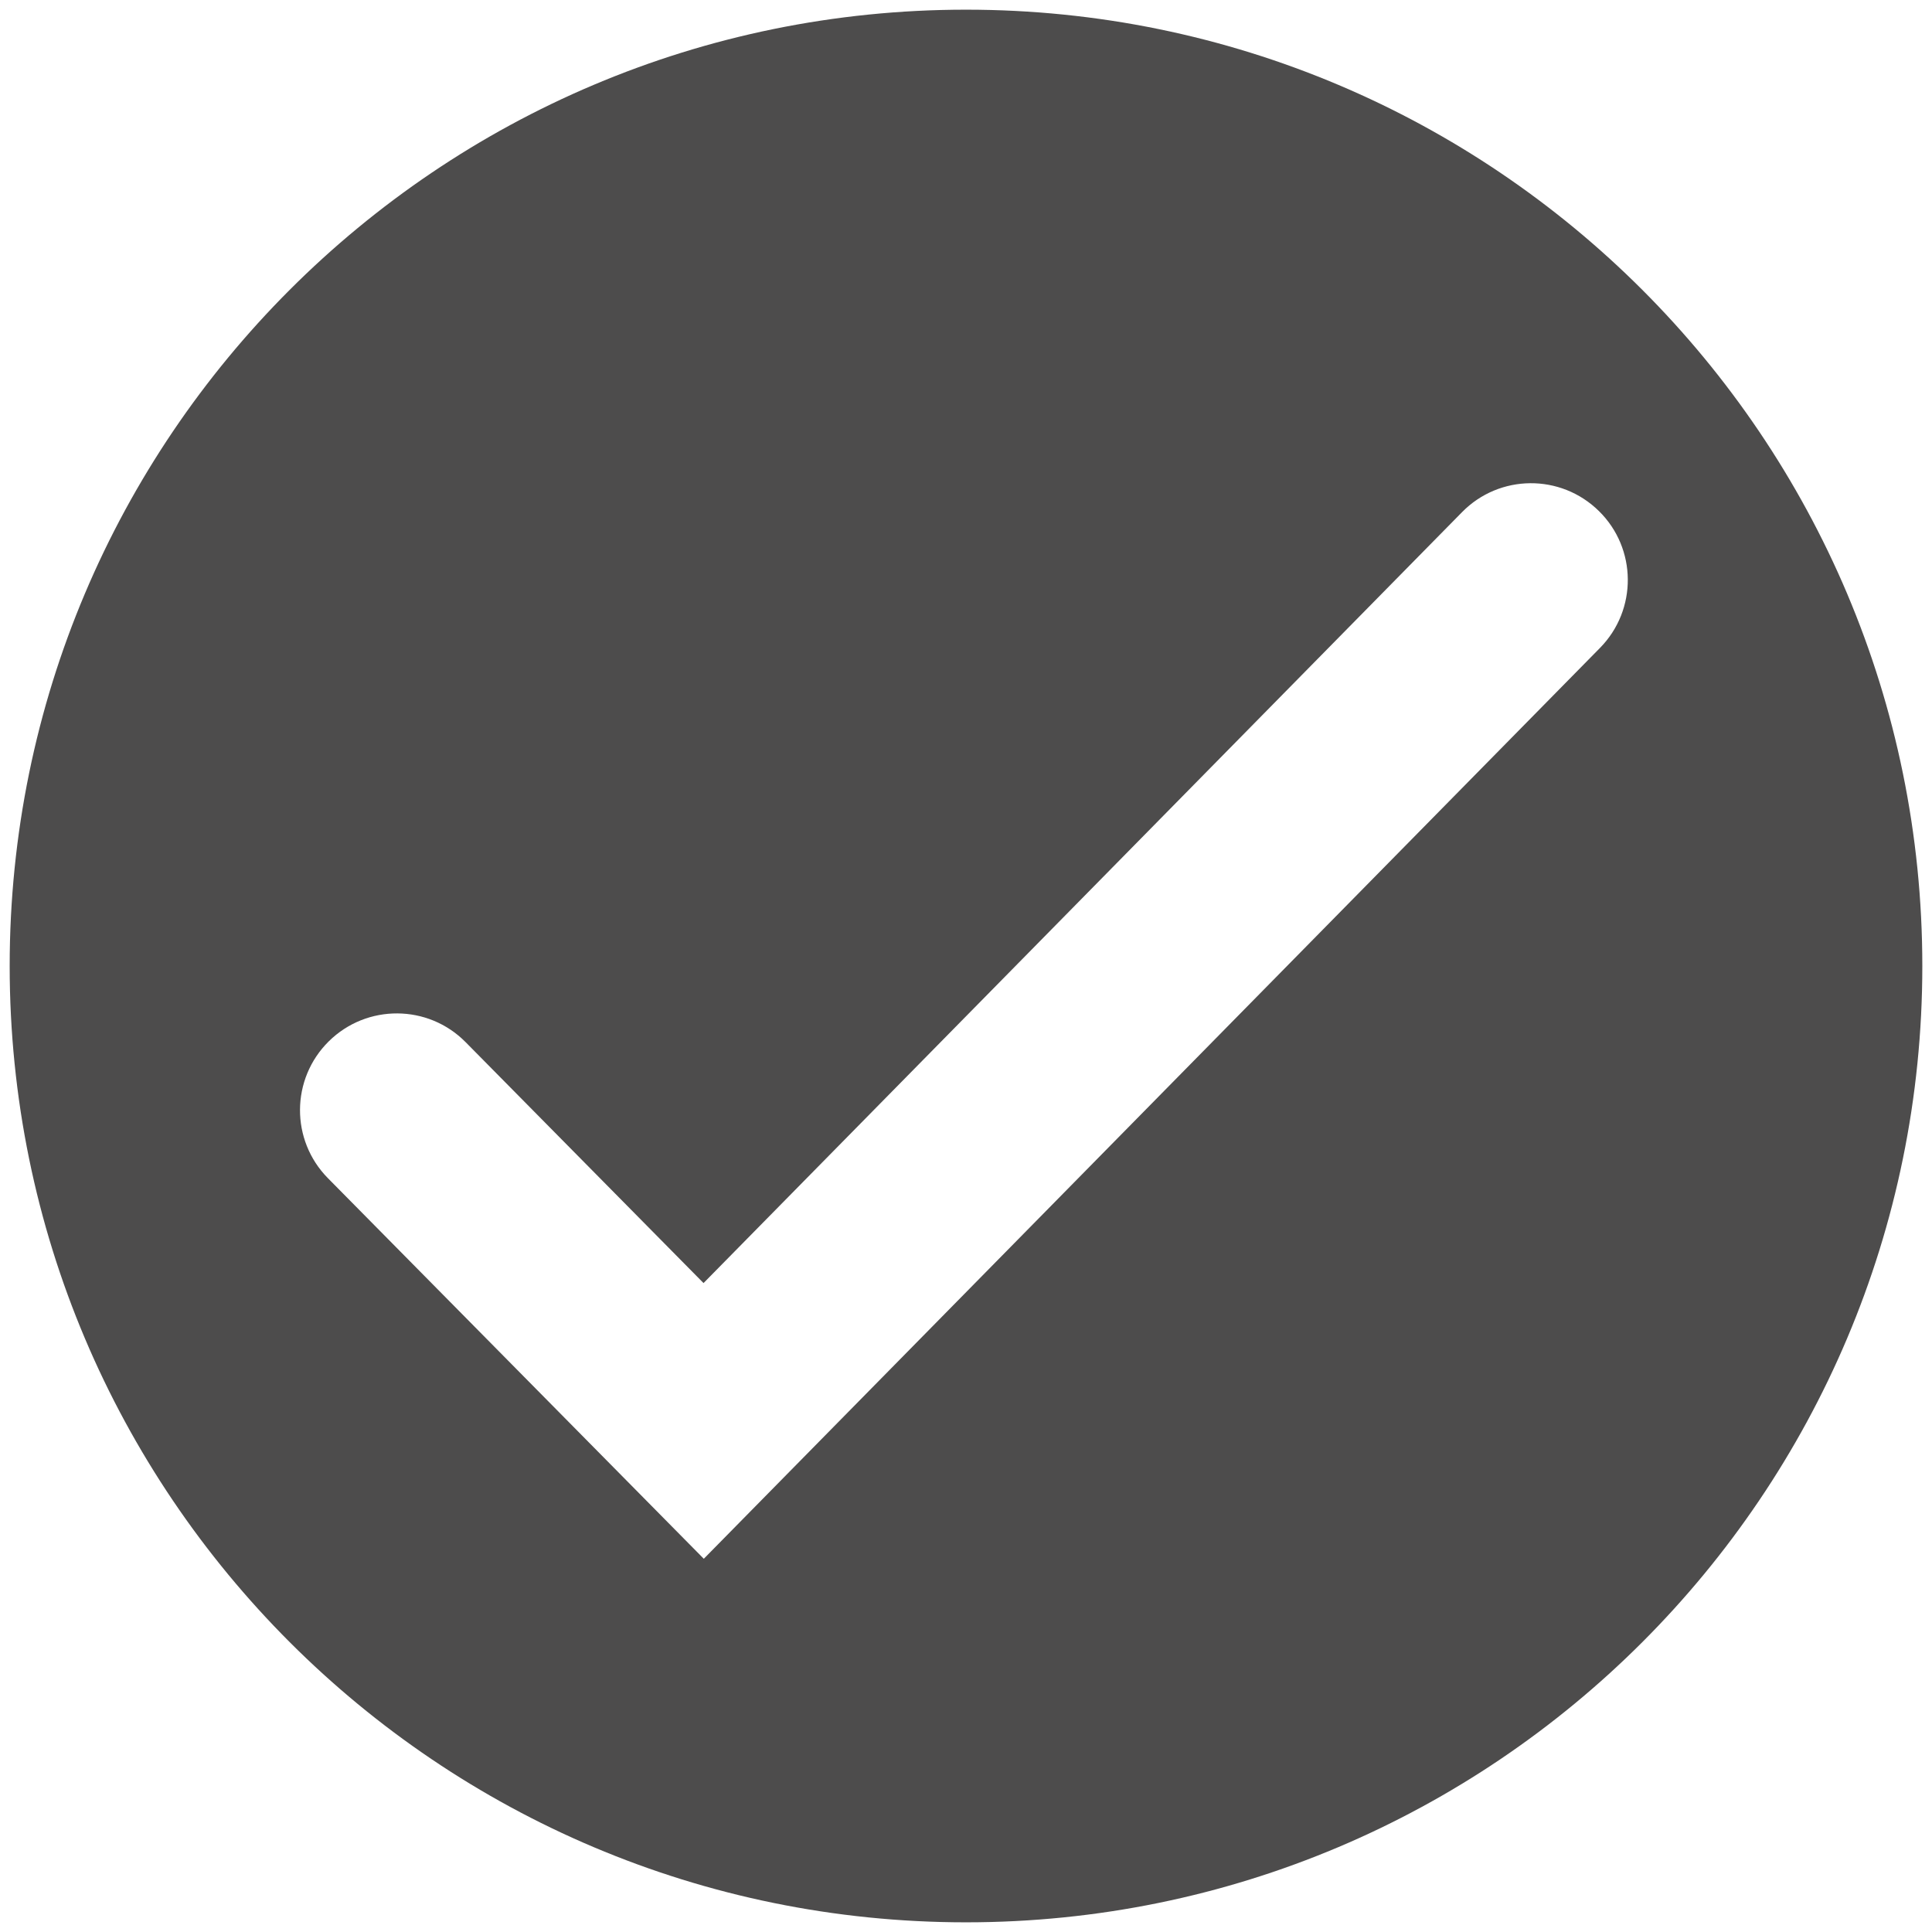
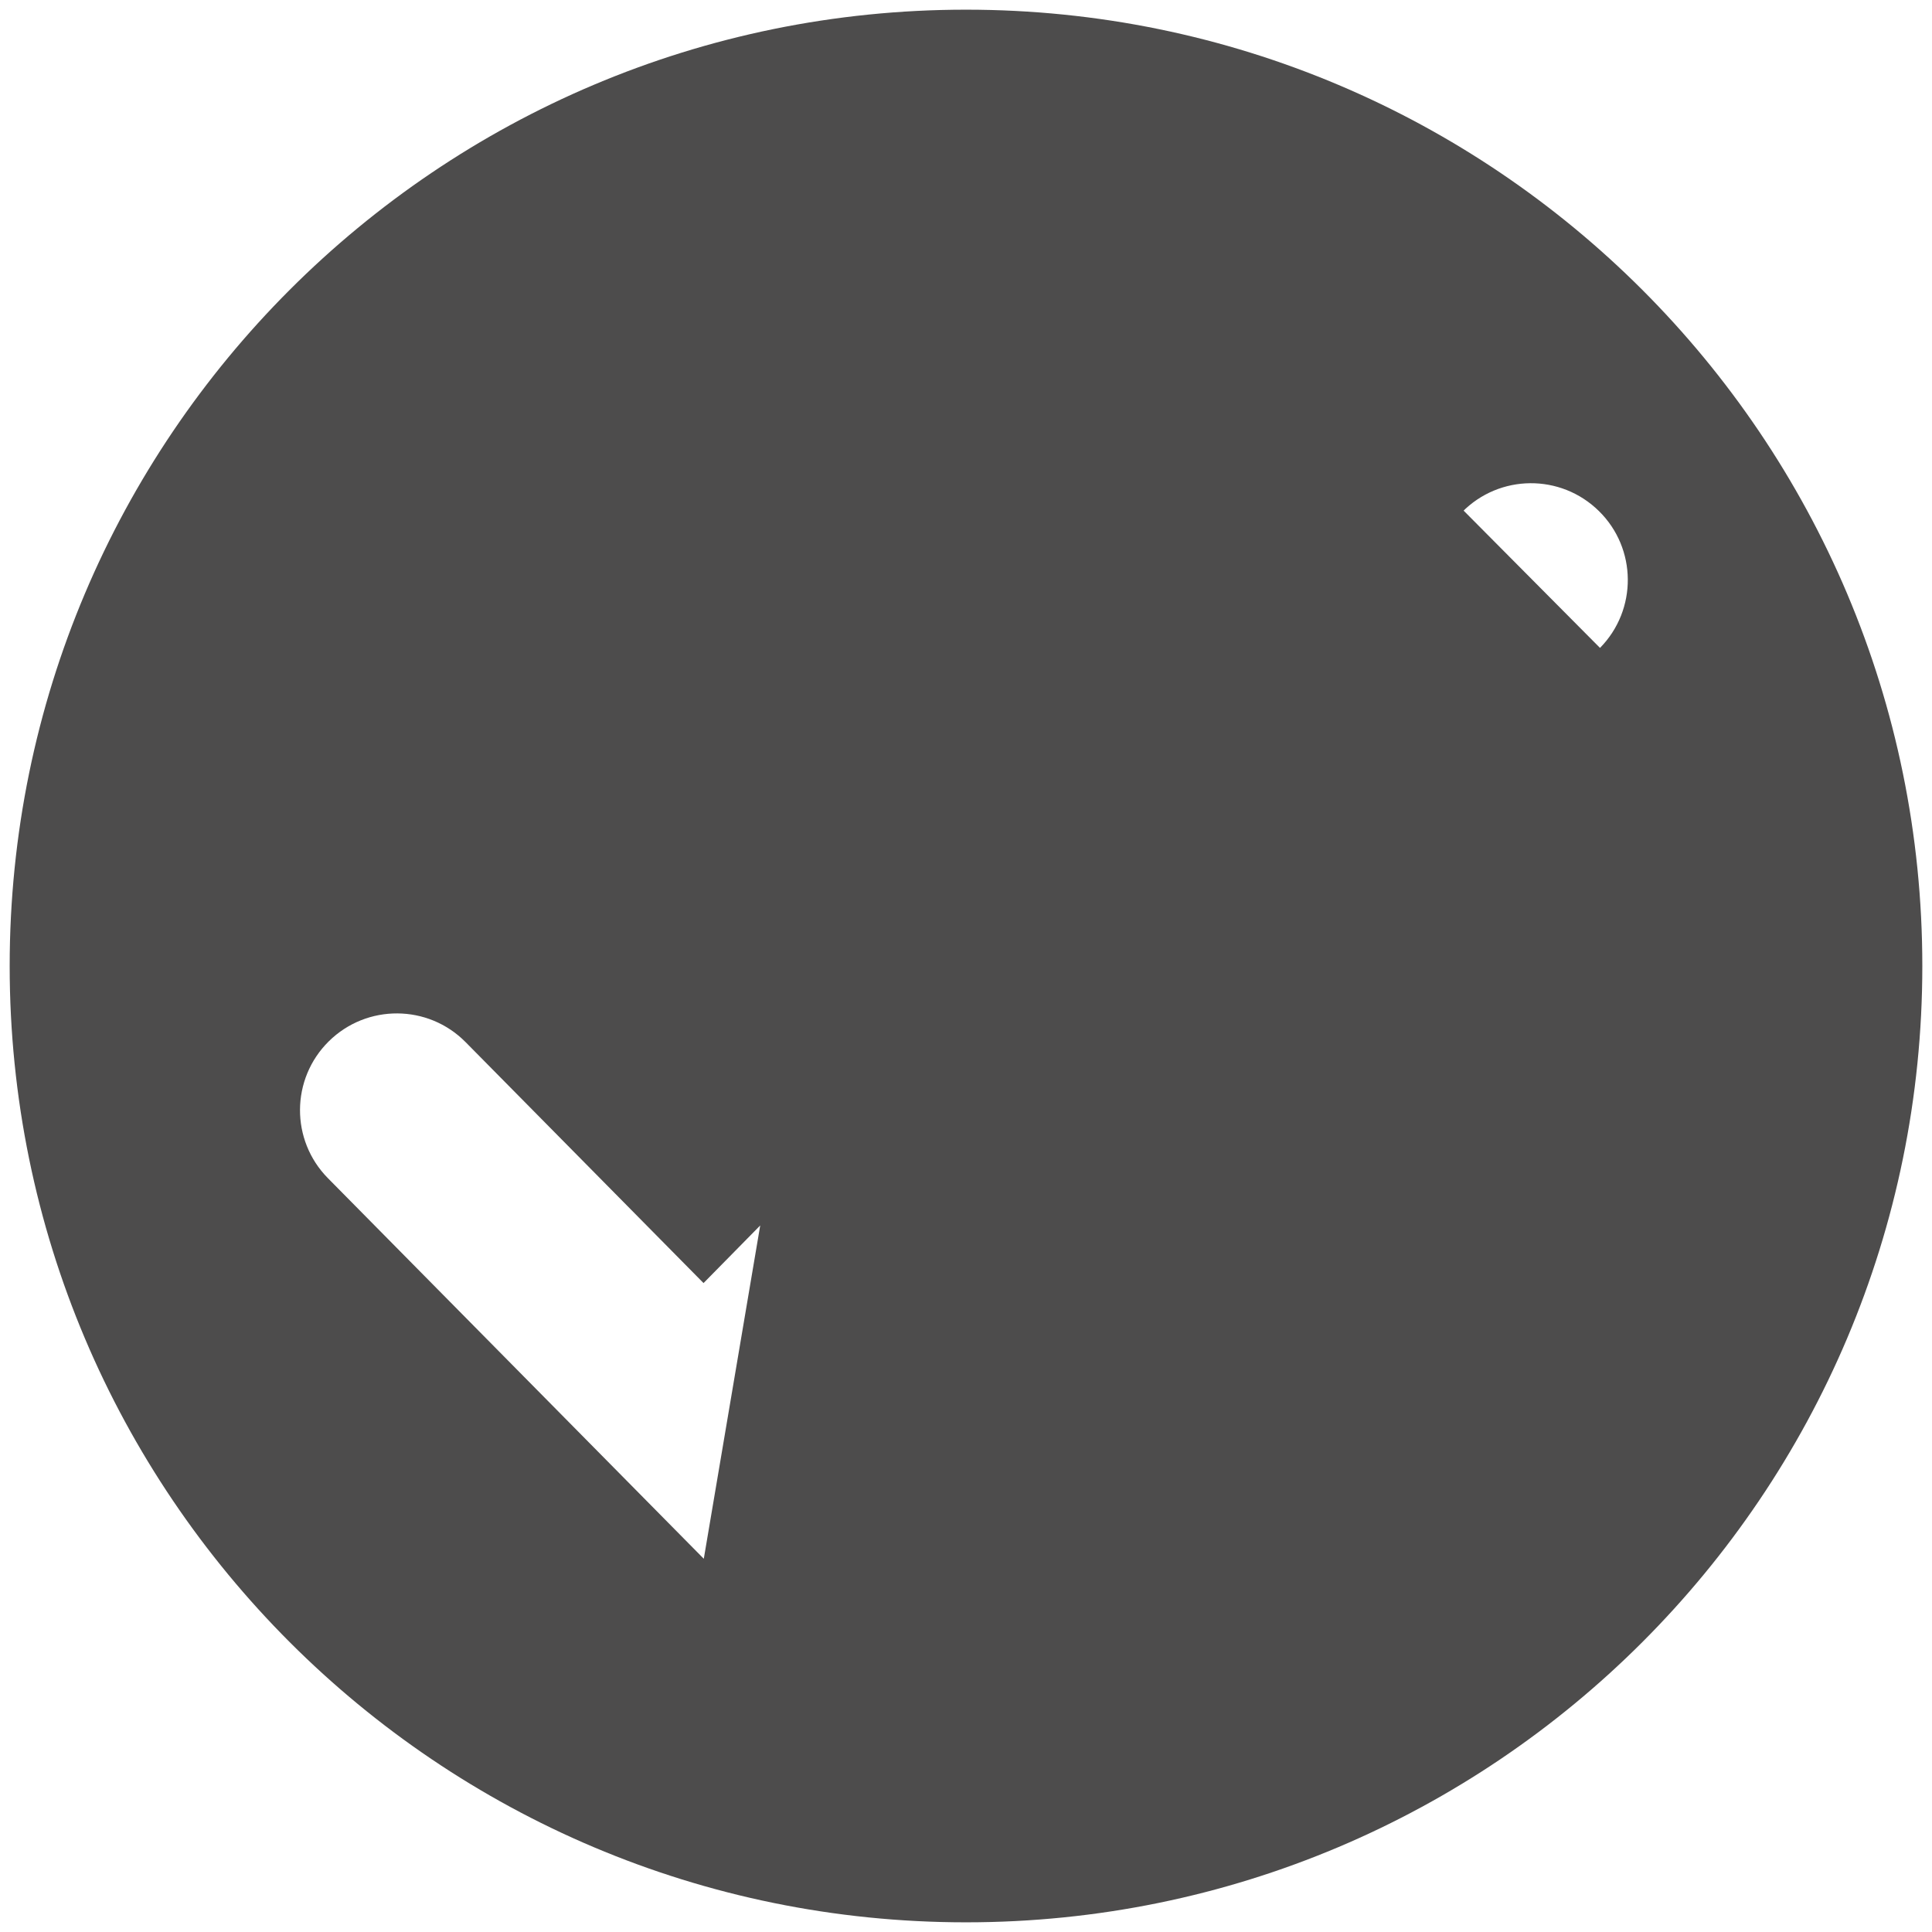
<svg xmlns="http://www.w3.org/2000/svg" version="1.1" id="Ebene_1" x="0px" y="0px" viewBox="0 0 283.46 283.46" style="enable-background:new 0 0 283.46 283.46;" xml:space="preserve">
  <style type="text/css">
	.st0{fill:#4D4C4C;}
</style>
-   <path class="st0" d="M141.73,1.42C64.24,1.42,1.42,64.24,1.42,141.73s62.82,140.31,140.31,140.31c77.5,0,140.31-62.82,140.31-140.31  S219.23,1.42,141.73,1.42z M234.75,95.06L103.26,228.7l-55.15-55.84c-5.51-5.58-5.45-14.57,0.13-20.08  c5.57-5.5,14.57-5.46,20.08,0.13l34.9,35.34L214.51,75.14c5.49-5.59,14.48-5.67,20.08-0.16C240.18,80.47,240.25,89.47,234.75,95.06z  " />
+   <path class="st0" d="M141.73,1.42C64.24,1.42,1.42,64.24,1.42,141.73s62.82,140.31,140.31,140.31c77.5,0,140.31-62.82,140.31-140.31  S219.23,1.42,141.73,1.42z L103.26,228.7l-55.15-55.84c-5.51-5.58-5.45-14.57,0.13-20.08  c5.57-5.5,14.57-5.46,20.08,0.13l34.9,35.34L214.51,75.14c5.49-5.59,14.48-5.67,20.08-0.16C240.18,80.47,240.25,89.47,234.75,95.06z  " />
  <g>
</g>
  <g>
</g>
  <g>
</g>
  <g>
</g>
  <g>
</g>
  <g>
</g>
</svg>